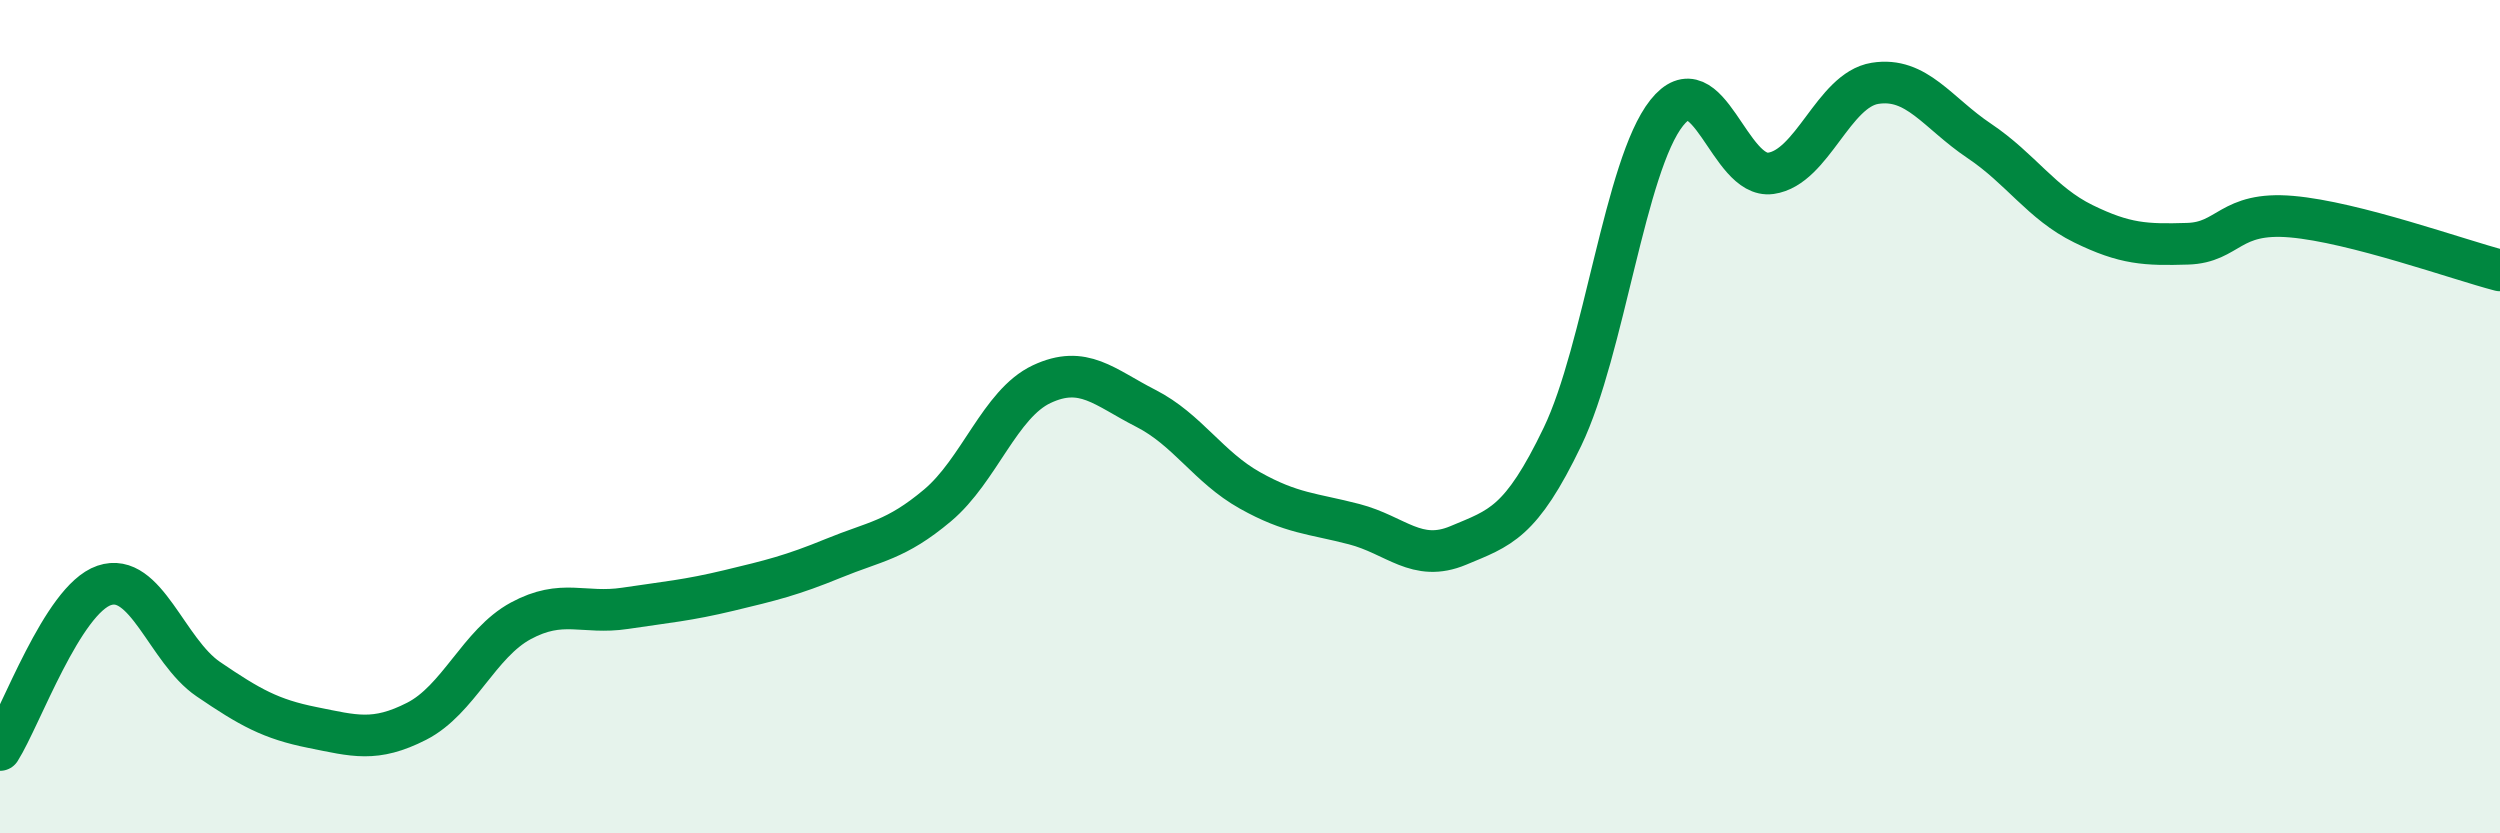
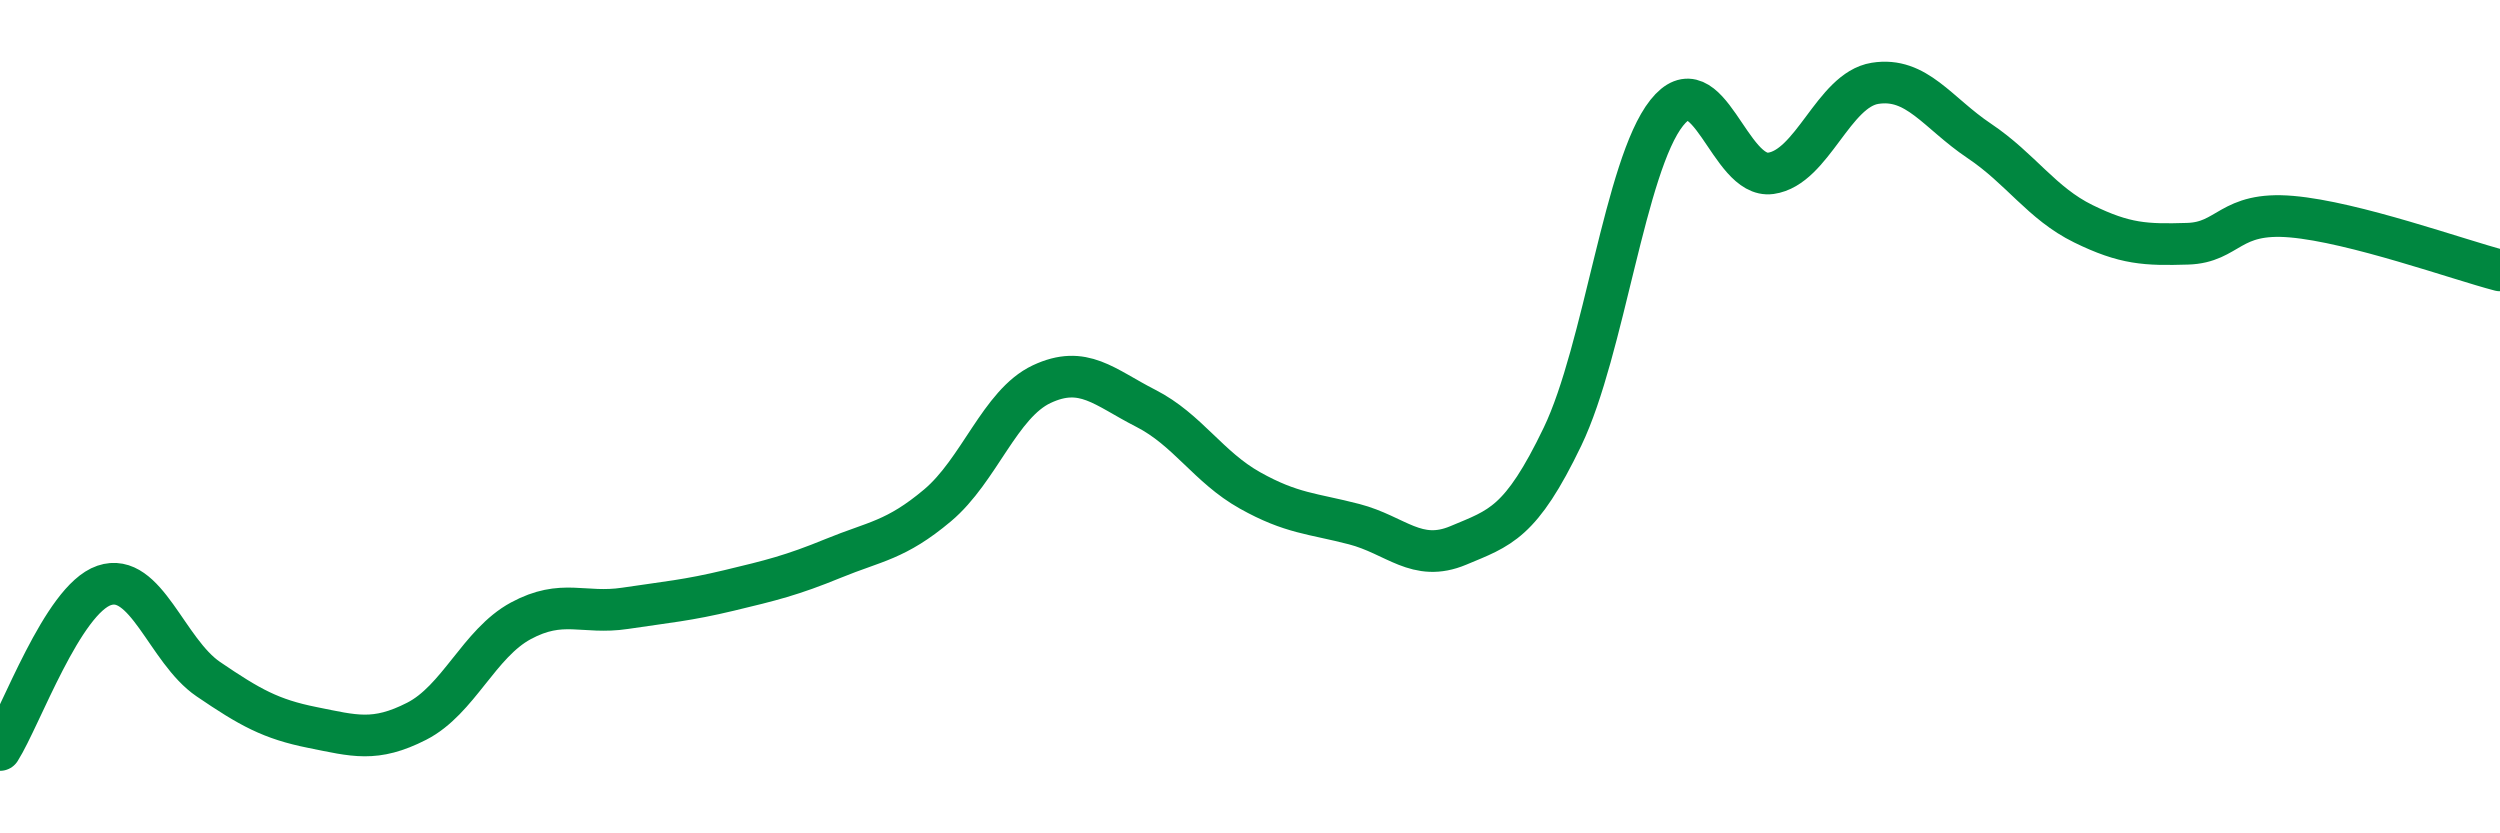
<svg xmlns="http://www.w3.org/2000/svg" width="60" height="20" viewBox="0 0 60 20">
-   <path d="M 0,18 C 0.5,17.21 1.5,14.39 2.5,14.05 C 3.5,13.71 4,15.62 5,16.3 C 6,16.98 6.5,17.26 7.5,17.46 C 8.5,17.66 9,17.82 10,17.31 C 11,16.8 11.5,15.44 12.5,14.9 C 13.5,14.36 14,14.75 15,14.6 C 16,14.45 16.5,14.41 17.5,14.17 C 18.5,13.93 19,13.81 20,13.4 C 21,12.99 21.5,12.97 22.5,12.13 C 23.5,11.29 24,9.69 25,9.22 C 26,8.75 26.5,9.29 27.5,9.8 C 28.5,10.31 29,11.21 30,11.77 C 31,12.33 31.5,12.32 32.5,12.58 C 33.5,12.84 34,13.51 35,13.09 C 36,12.67 36.5,12.56 37.5,10.48 C 38.5,8.4 39,3.97 40,2.71 C 41,1.45 41.5,4.3 42.5,4.16 C 43.5,4.02 44,2.16 45,2 C 46,1.84 46.5,2.71 47.5,3.38 C 48.5,4.05 49,4.88 50,5.37 C 51,5.86 51.5,5.88 52.5,5.85 C 53.5,5.82 53.5,5.07 55,5.2 C 56.5,5.33 59,6.23 60,6.49L60 20L0 20Z" fill="#008740" opacity="0.1" stroke-linecap="round" stroke-linejoin="round" />
  <path d="M 0,18 C 0.5,17.21 1.5,14.39 2.5,14.05 C 3.5,13.71 4,15.62 5,16.3 C 6,16.98 6.5,17.26 7.5,17.46 C 8.5,17.66 9,17.82 10,17.31 C 11,16.8 11.5,15.44 12.5,14.9 C 13.5,14.36 14,14.75 15,14.6 C 16,14.45 16.5,14.41 17.5,14.17 C 18.5,13.93 19,13.81 20,13.4 C 21,12.99 21.5,12.97 22.5,12.13 C 23.5,11.29 24,9.69 25,9.22 C 26,8.75 26.5,9.29 27.5,9.8 C 28.5,10.31 29,11.21 30,11.77 C 31,12.33 31.5,12.32 32.5,12.58 C 33.5,12.84 34,13.51 35,13.09 C 36,12.67 36.5,12.56 37.5,10.48 C 38.5,8.4 39,3.97 40,2.71 C 41,1.45 41.5,4.3 42.5,4.16 C 43.5,4.02 44,2.16 45,2 C 46,1.84 46.5,2.71 47.5,3.38 C 48.5,4.05 49,4.88 50,5.37 C 51,5.86 51.5,5.88 52.5,5.85 C 53.5,5.82 53.5,5.07 55,5.2 C 56.5,5.33 59,6.23 60,6.49" stroke="#008740" stroke-width="1" fill="none" stroke-linecap="round" stroke-linejoin="round" />
</svg>